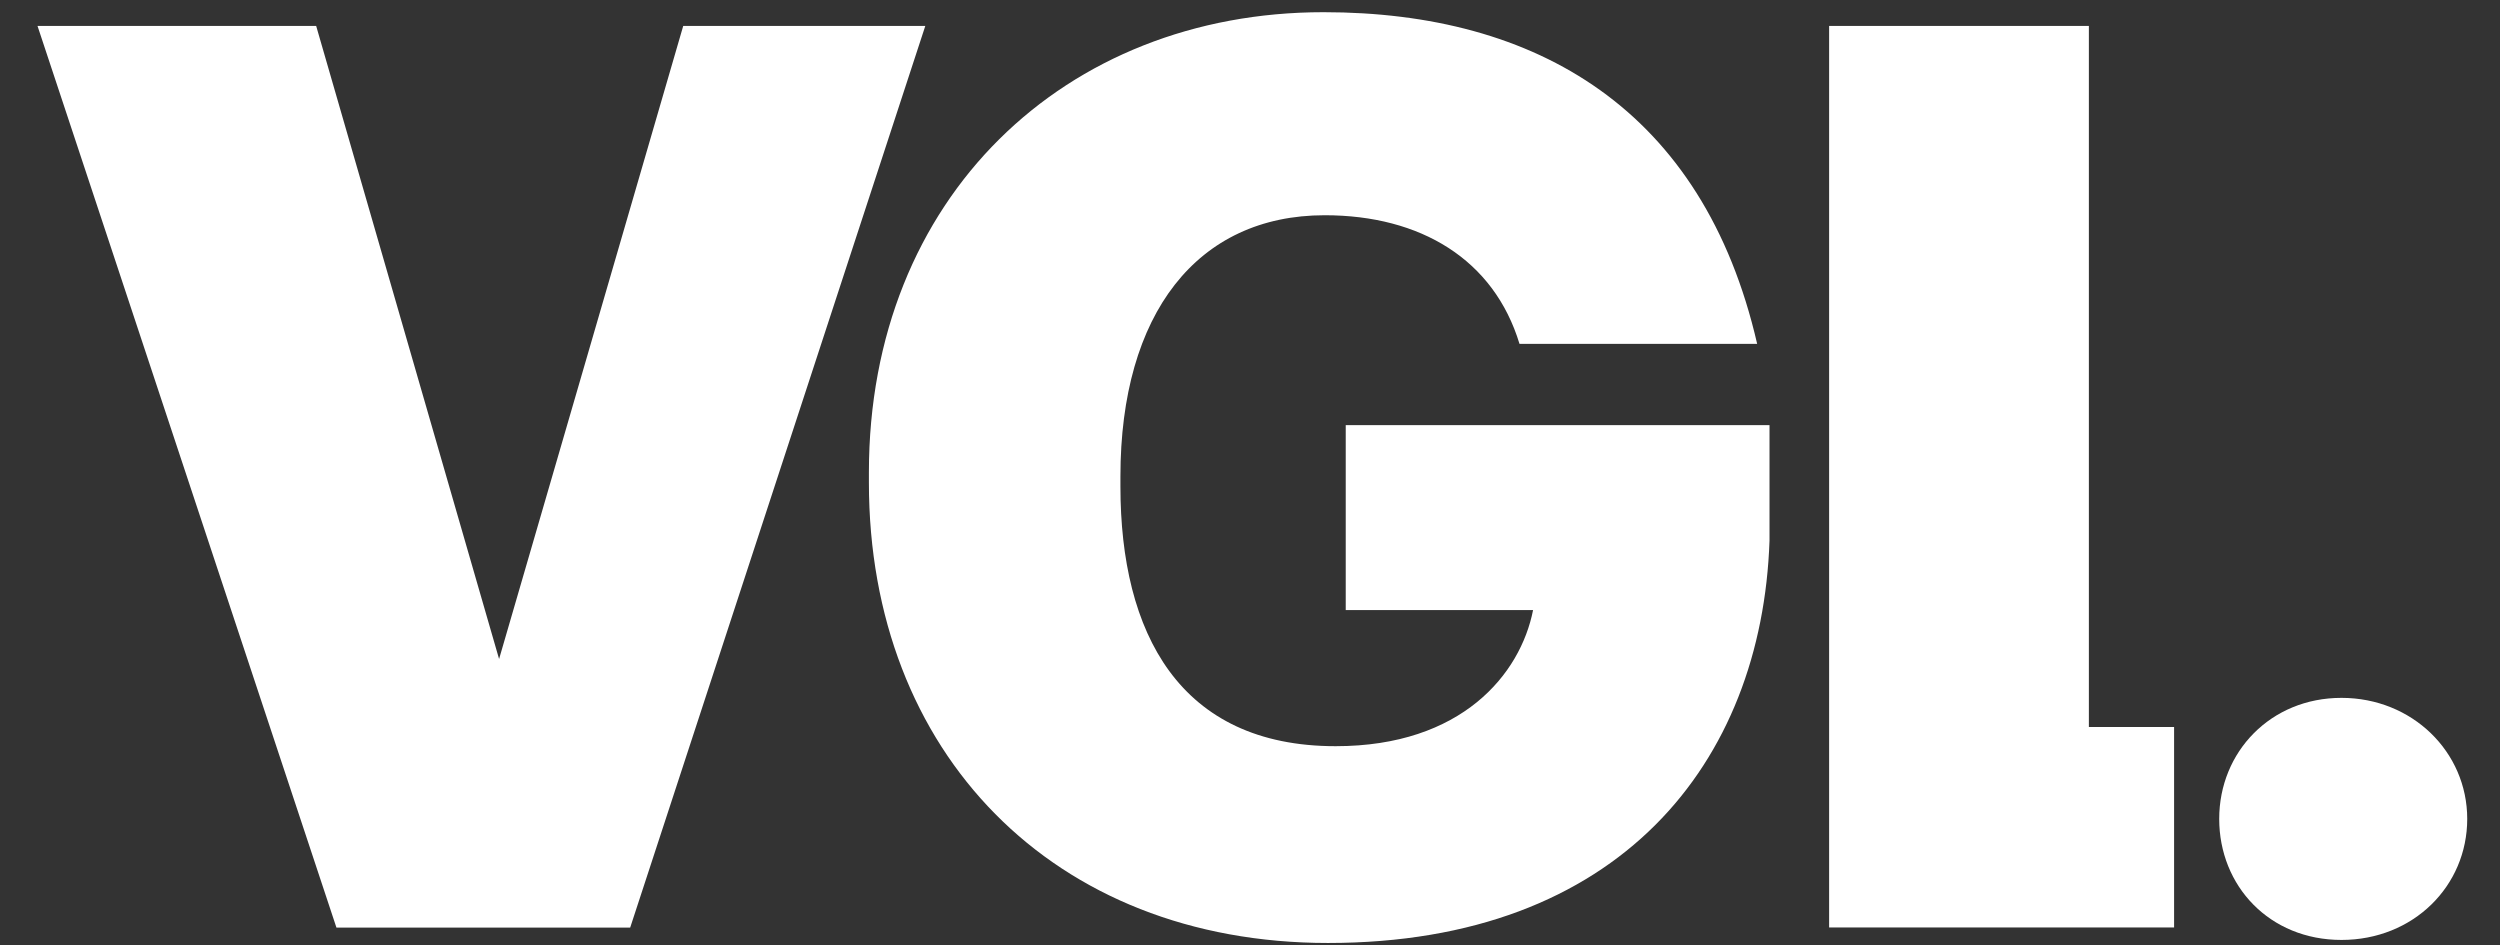
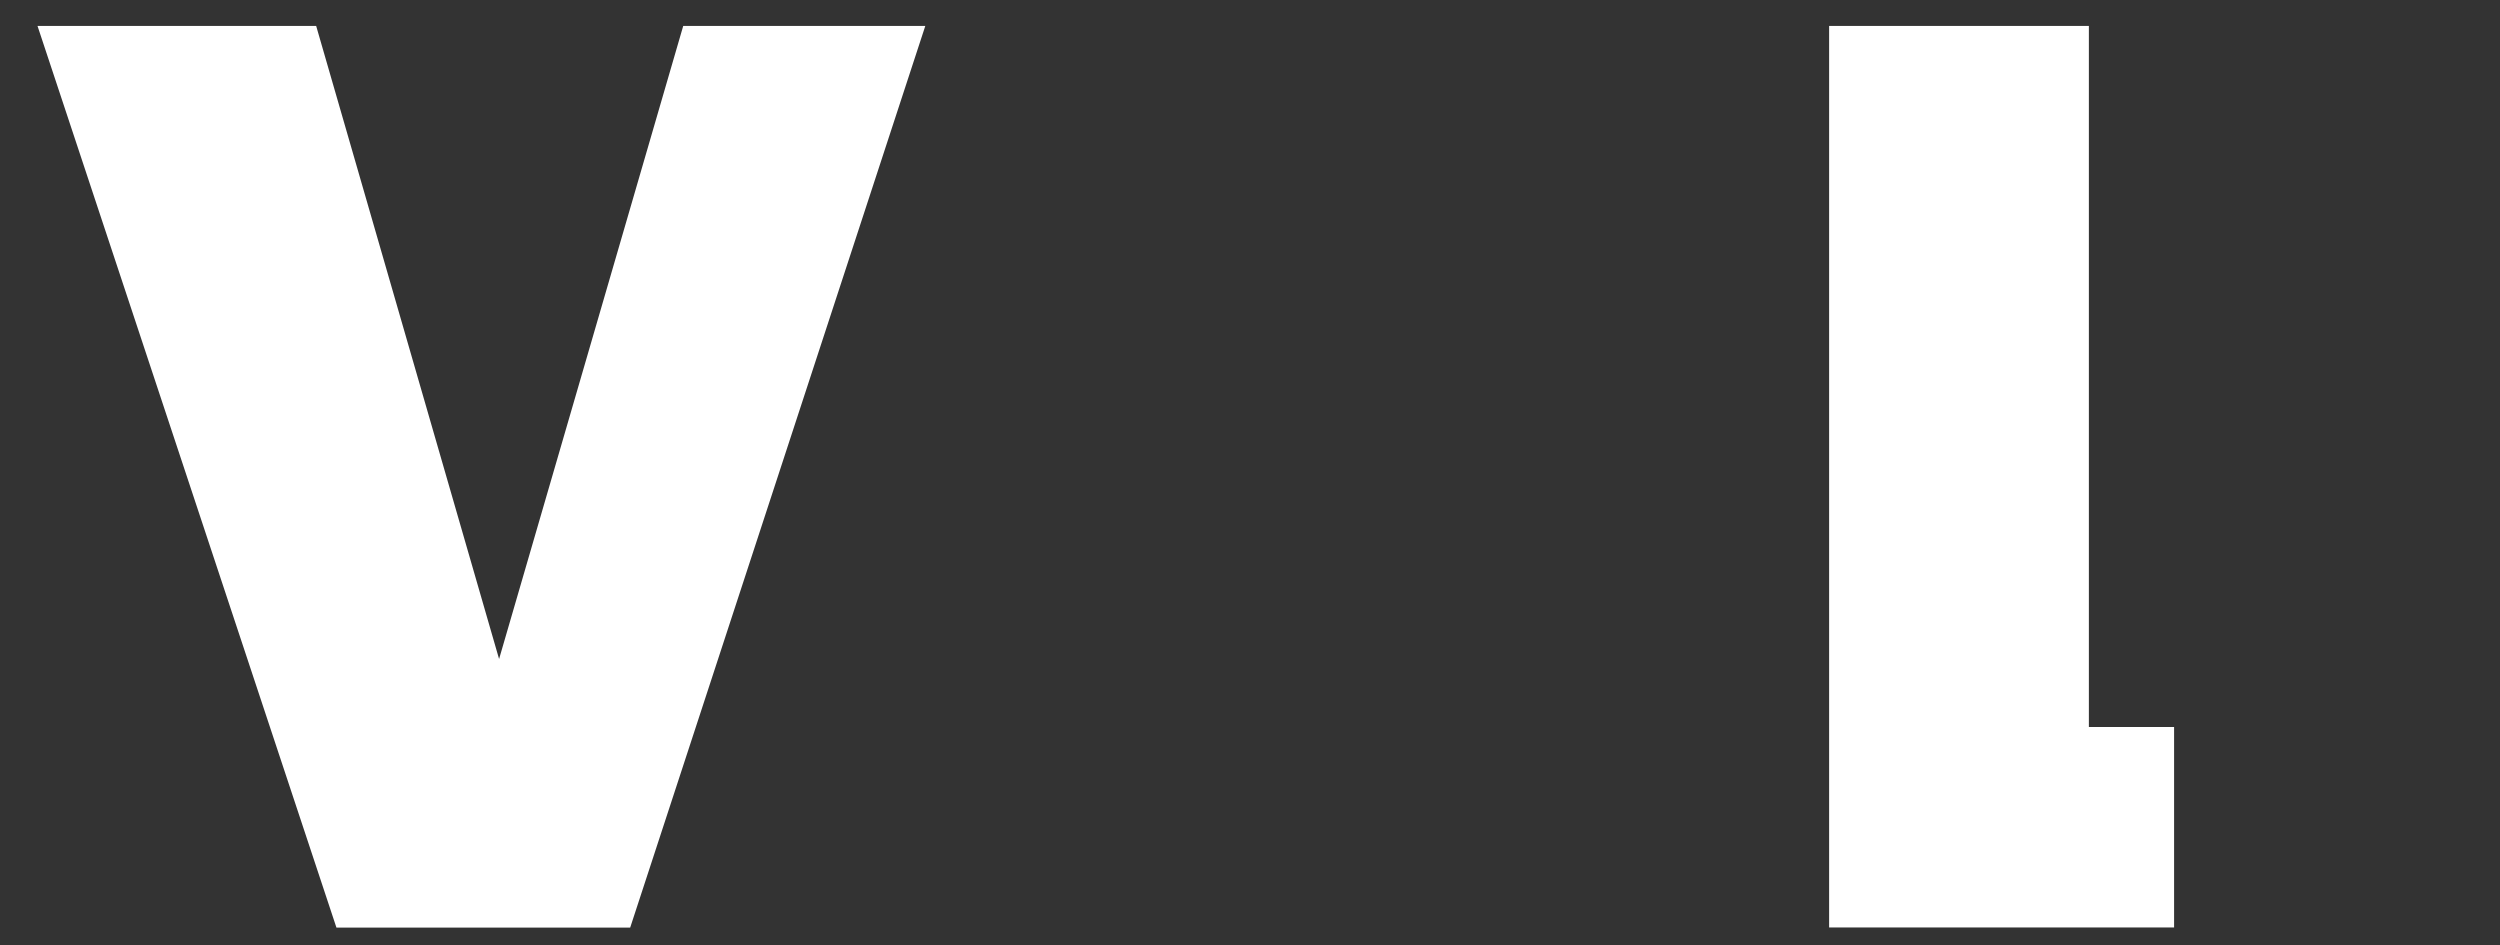
<svg xmlns="http://www.w3.org/2000/svg" id="Layer_1" version="1.1" viewBox="0 0 164 62">
  <rect x="0" y="0" width="164" height="62" fill="#333333" stroke="none" />
  <path d="M2.46,1.7h18.28l12,41.53L44.82,1.7h15.88l-19.36,59.15h-19.27L2.46,1.7Z" style="fill: #fff;" />
  <path d="M119.99,1.7h17.04v45.99h5.59v13.15h-22.63V1.7Z" style="fill: #fff;" />
-   <path d="M145.58,53.72c0-4.4,3.38-7.94,8.02-7.94s8.25,3.54,8.25,7.94-3.53,7.94-8.25,7.94-8.02-3.54-8.02-7.94Z" style="fill: #fff;" />
-   <path d="M57,31.65v-.66c0-18.03,12.86-30.19,29.82-30.19,13.98,0,24.91,6.37,28.45,21.76h-15.59c-1.68-5.54-6.49-8.44-12.78-8.44-8.36,0-13.4,6.45-13.4,17.13v.66c0,9.6,3.86,17.04,14.12,17.04,8.27,0,12.12-4.72,12.95-8.93h-12.29v-12.13h27.8v7.58c-.5,14.56-9.84,26.39-28.96,26.39-18.05,0-30.12-12.49-30.12-30.2Z" style="fill: #fff;" />
</svg>